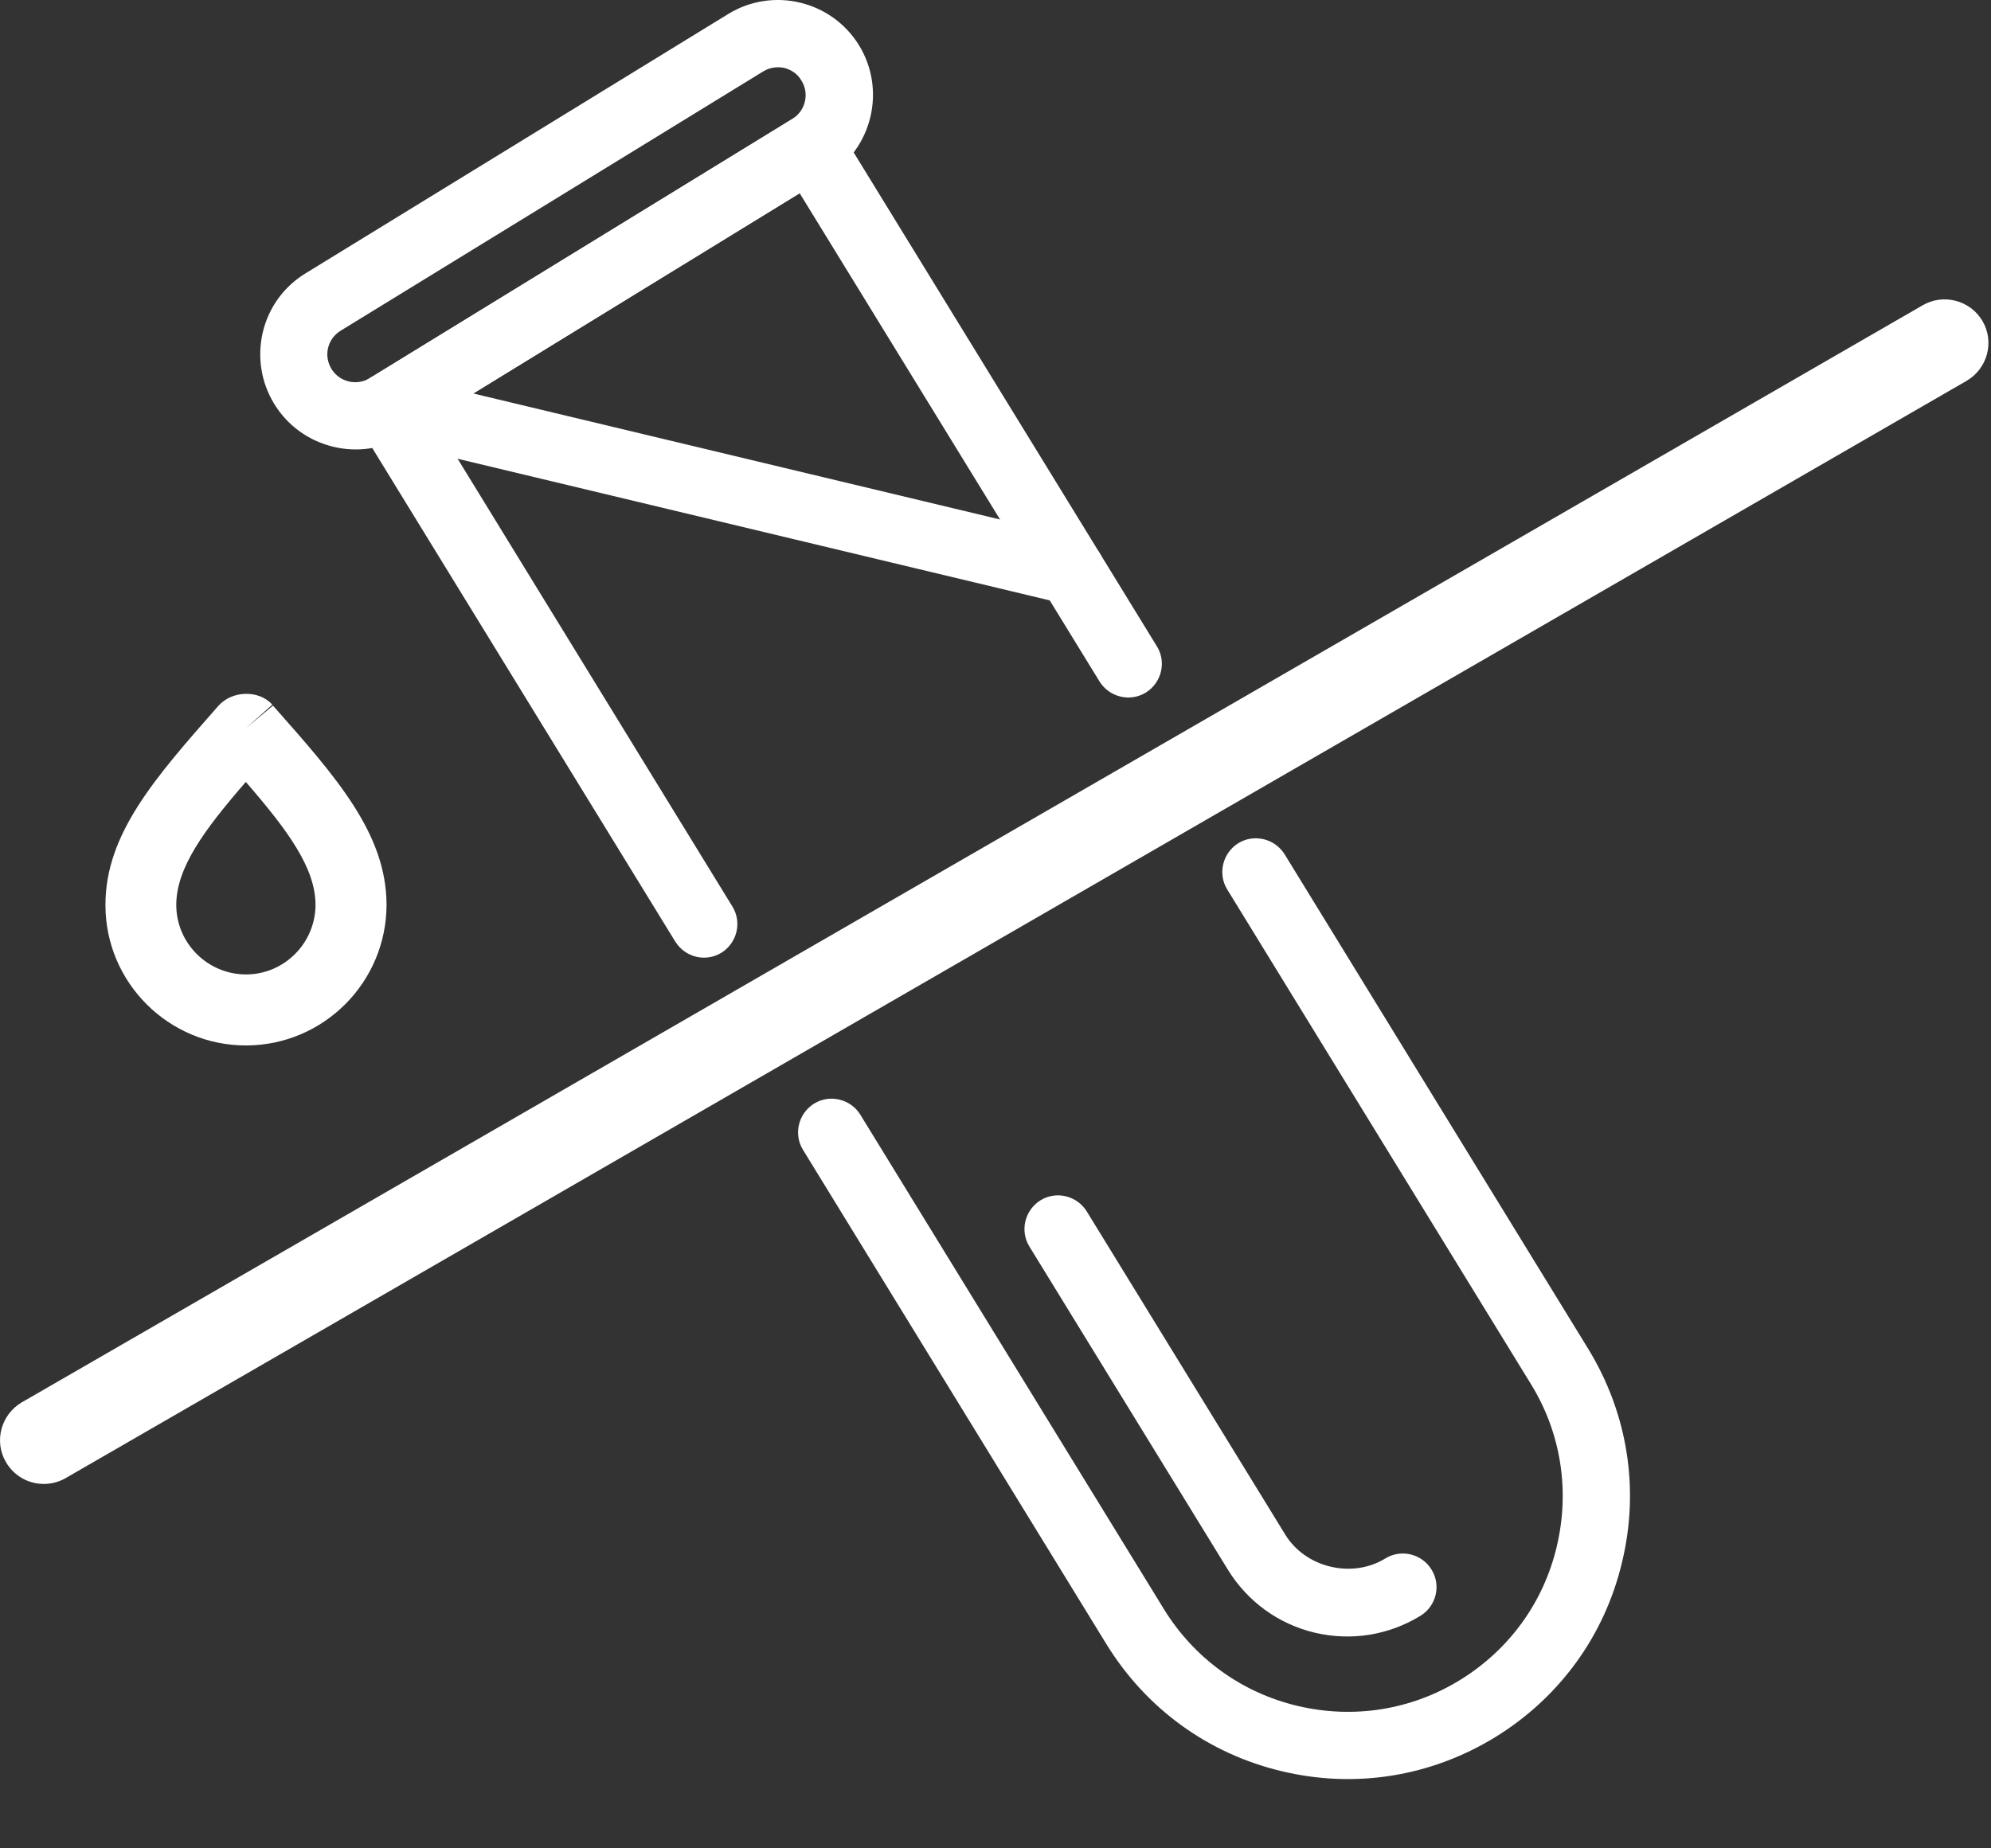
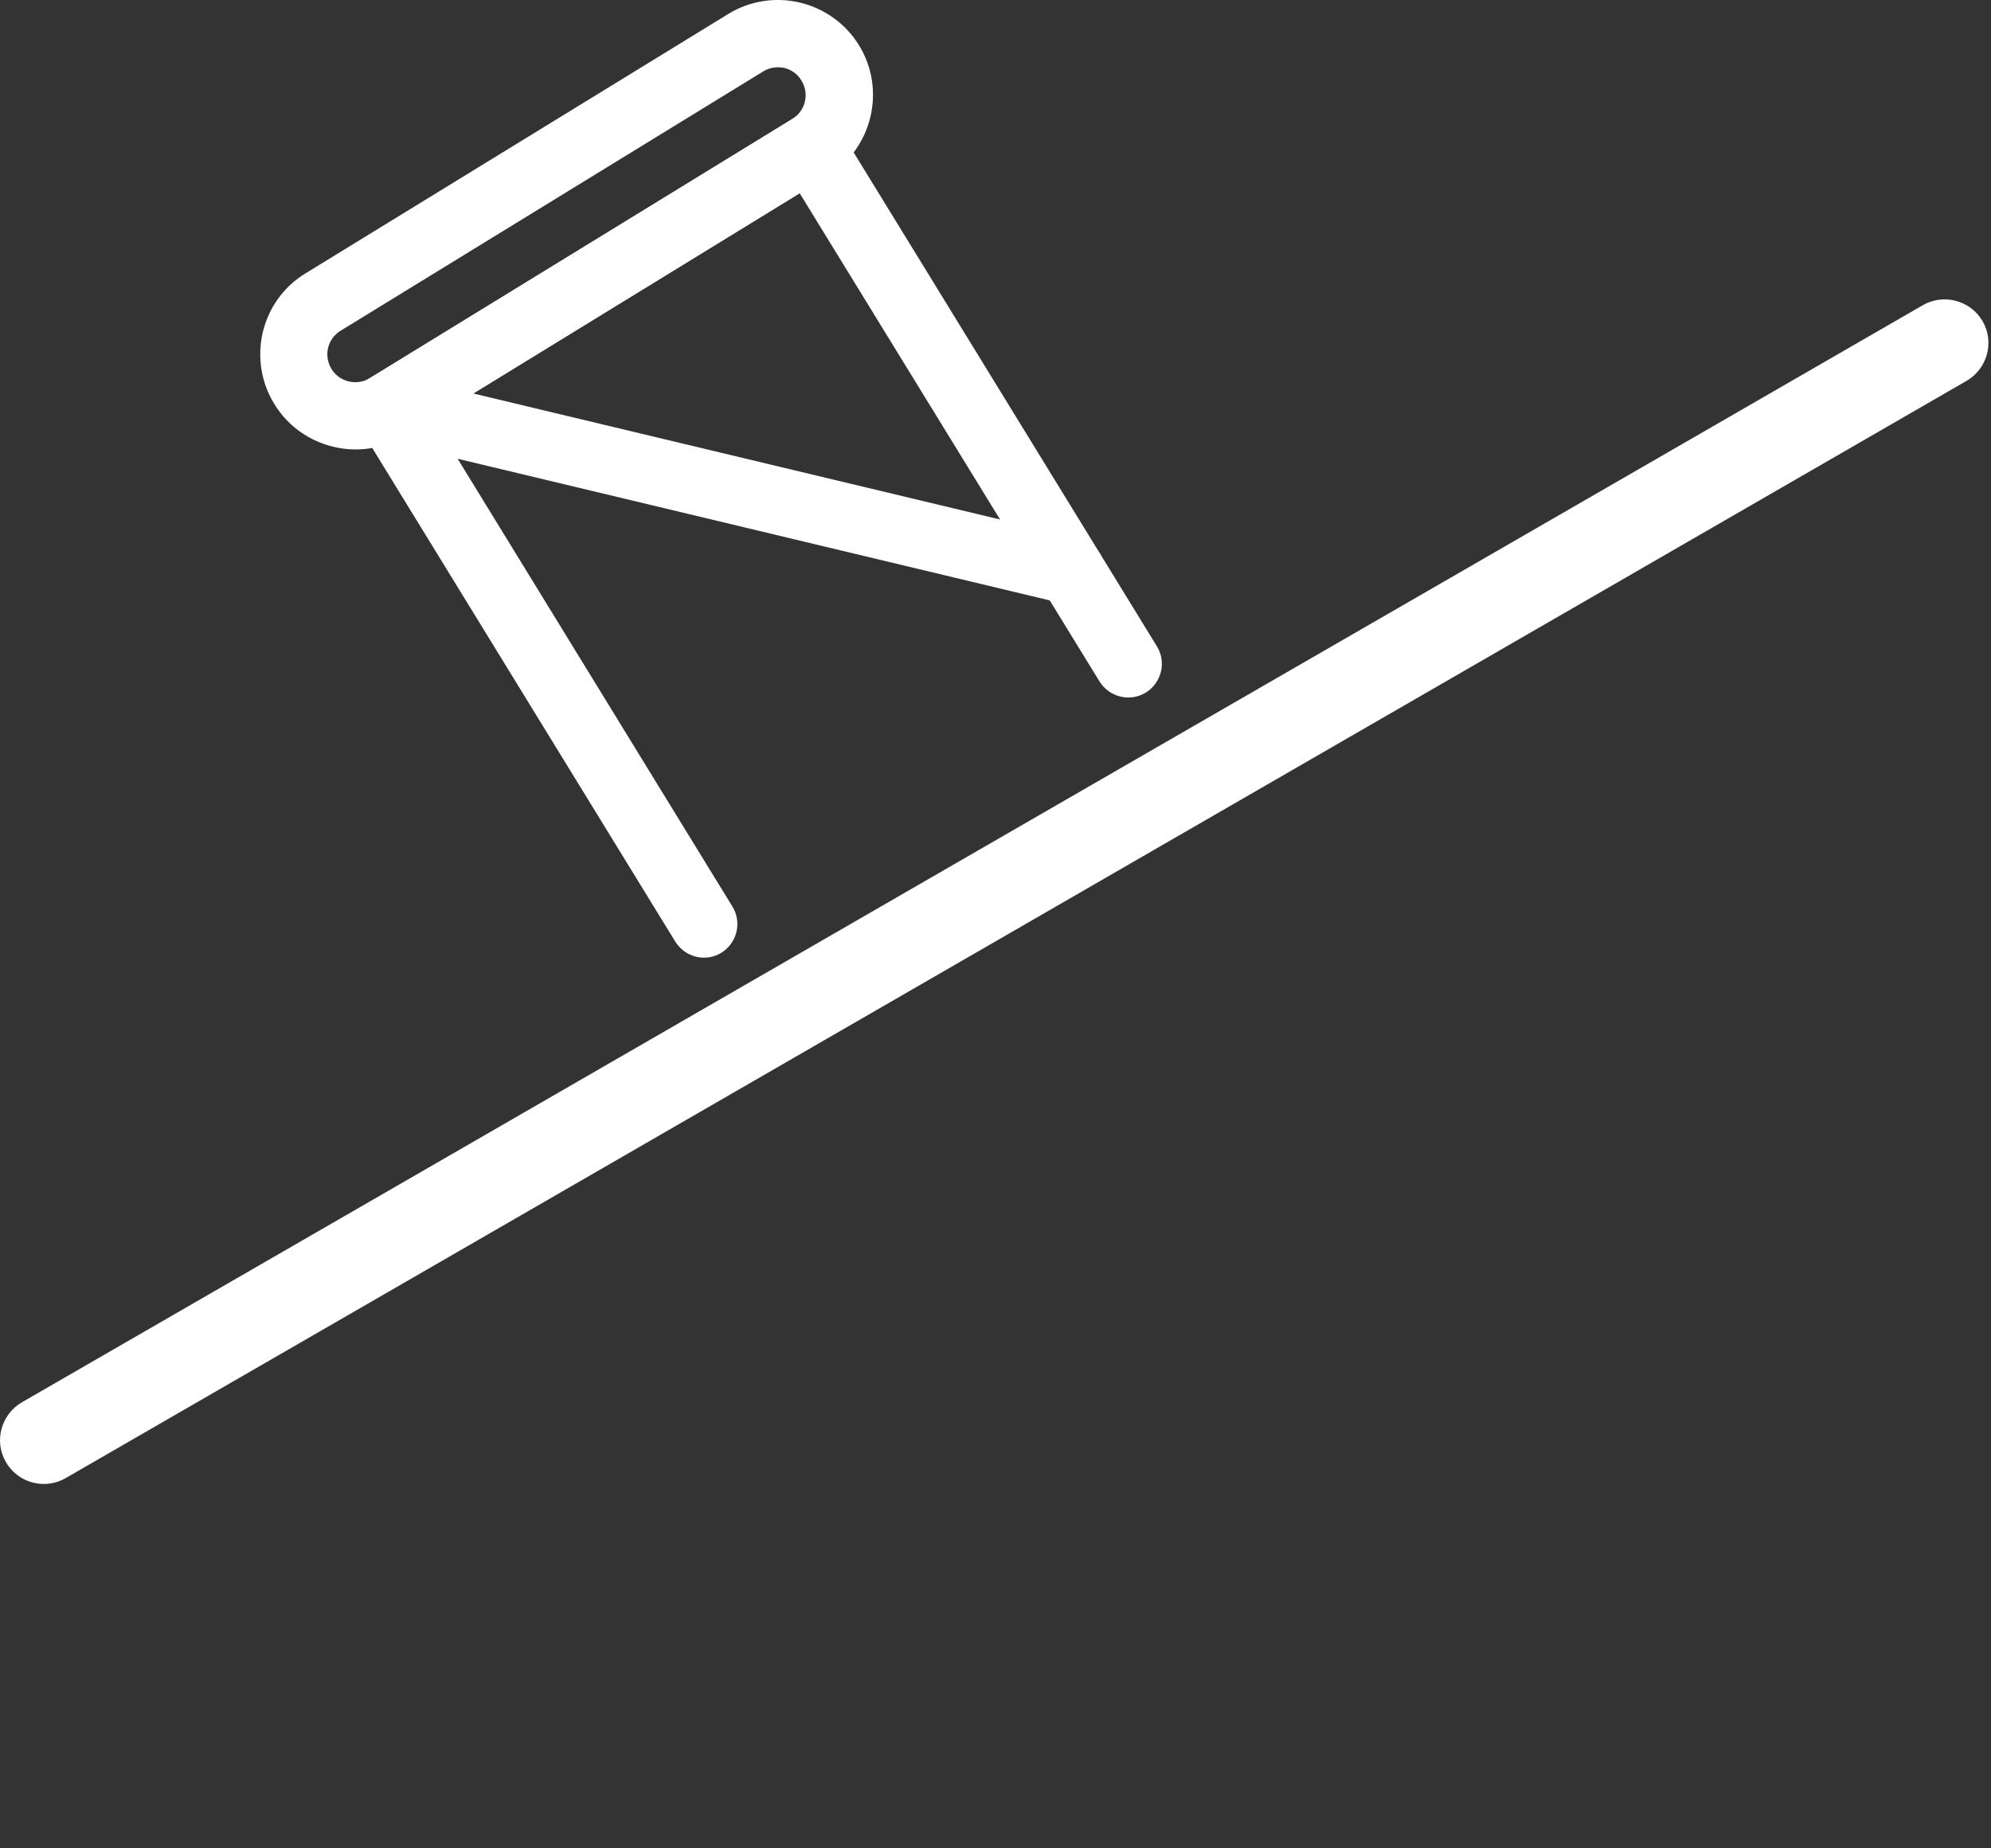
<svg xmlns="http://www.w3.org/2000/svg" width="28" height="26" viewBox="0 0 28 26" fill="none">
  <rect x="0" y="0" width="28" height="26" fill="#333333" stroke="none" />
  <path d="M0.615 20.874C0.404 20.874 0.198 20.765 0.083 20.566C-0.088 20.274 0.015 19.897 0.307 19.726L27.041 4.293C27.333 4.125 27.71 4.224 27.881 4.517C28.052 4.809 27.95 5.186 27.657 5.357L0.92 20.794C0.824 20.849 0.718 20.874 0.615 20.874Z" fill="white" />
-   <path d="M3.463 14.706C2.373 14.709 1.483 13.822 1.483 12.733C1.48 11.731 2.184 10.937 3.071 9.929C3.26 9.714 3.64 9.699 3.83 9.913L3.457 10.243L3.839 9.926C4.729 10.931 5.433 11.725 5.436 12.724C5.436 13.816 4.552 14.703 3.463 14.706ZM3.457 10.999C2.871 11.675 2.479 12.207 2.479 12.73C2.479 13.268 2.921 13.707 3.46 13.707C3.998 13.707 4.437 13.265 4.437 12.727C4.437 12.207 4.042 11.675 3.457 10.999Z" fill="white" />
  <path d="M9.79 13.458C9.672 13.43 9.566 13.355 9.497 13.246L5.035 5.976C4.898 5.755 4.969 5.463 5.19 5.326L11.156 1.666C11.377 1.529 11.67 1.601 11.807 1.821L16.27 9.092C16.407 9.313 16.335 9.605 16.114 9.742C15.893 9.879 15.6 9.807 15.463 9.586L11.246 2.718L6.086 5.883L10.3 12.752C10.437 12.973 10.366 13.265 10.145 13.402C10.036 13.47 9.905 13.486 9.79 13.458Z" fill="white" />
-   <path d="M18.022 24.914C16.989 24.668 16.117 24.033 15.56 23.128L11.293 16.175C11.156 15.954 11.228 15.661 11.449 15.524C11.67 15.388 11.963 15.459 12.099 15.68L16.369 22.636C16.793 23.324 17.459 23.809 18.246 23.996C19.033 24.183 19.846 24.055 20.533 23.632C21.221 23.209 21.707 22.543 21.893 21.755C22.08 20.968 21.953 20.155 21.529 19.468L17.259 12.512C17.122 12.291 17.194 11.998 17.415 11.861C17.636 11.725 17.928 11.796 18.066 12.017L22.335 18.973C22.889 19.878 23.061 20.943 22.811 21.976C22.566 23.009 21.931 23.881 21.025 24.438C20.119 24.992 19.055 25.163 18.022 24.914Z" fill="white" />
-   <path d="M18.488 22.966C17.978 22.844 17.546 22.53 17.269 22.082L14.477 17.535C14.34 17.314 14.412 17.021 14.633 16.884C14.854 16.748 15.146 16.819 15.283 17.04L18.075 21.587C18.361 22.054 19.015 22.209 19.481 21.923C19.702 21.786 19.995 21.855 20.132 22.079C20.269 22.3 20.2 22.592 19.976 22.729C19.528 23.003 19.002 23.087 18.488 22.966Z" fill="white" />
  <path d="M4.686 6.284C4.353 6.204 4.051 5.998 3.858 5.684C3.671 5.379 3.615 5.021 3.696 4.672C3.78 4.324 3.992 4.031 4.297 3.845L10.241 0.197C10.87 -0.189 11.694 0.01 12.08 0.636C12.466 1.264 12.267 2.089 11.642 2.475L5.694 6.126C5.383 6.319 5.019 6.365 4.686 6.284ZM11.032 0.956C10.935 0.935 10.826 0.947 10.736 1.003L4.792 4.651C4.701 4.707 4.639 4.791 4.614 4.893C4.589 4.996 4.608 5.099 4.661 5.189C4.773 5.373 5.016 5.432 5.199 5.32L11.144 1.672C11.327 1.56 11.386 1.317 11.271 1.134C11.218 1.04 11.128 0.981 11.032 0.956Z" fill="white" />
  <path d="M14.953 8.491L5.327 6.188C5.072 6.126 4.916 5.874 4.979 5.619C5.041 5.363 5.293 5.208 5.548 5.27L15.174 7.573C15.429 7.635 15.585 7.887 15.523 8.142C15.463 8.395 15.208 8.553 14.953 8.491Z" fill="white" />
</svg>